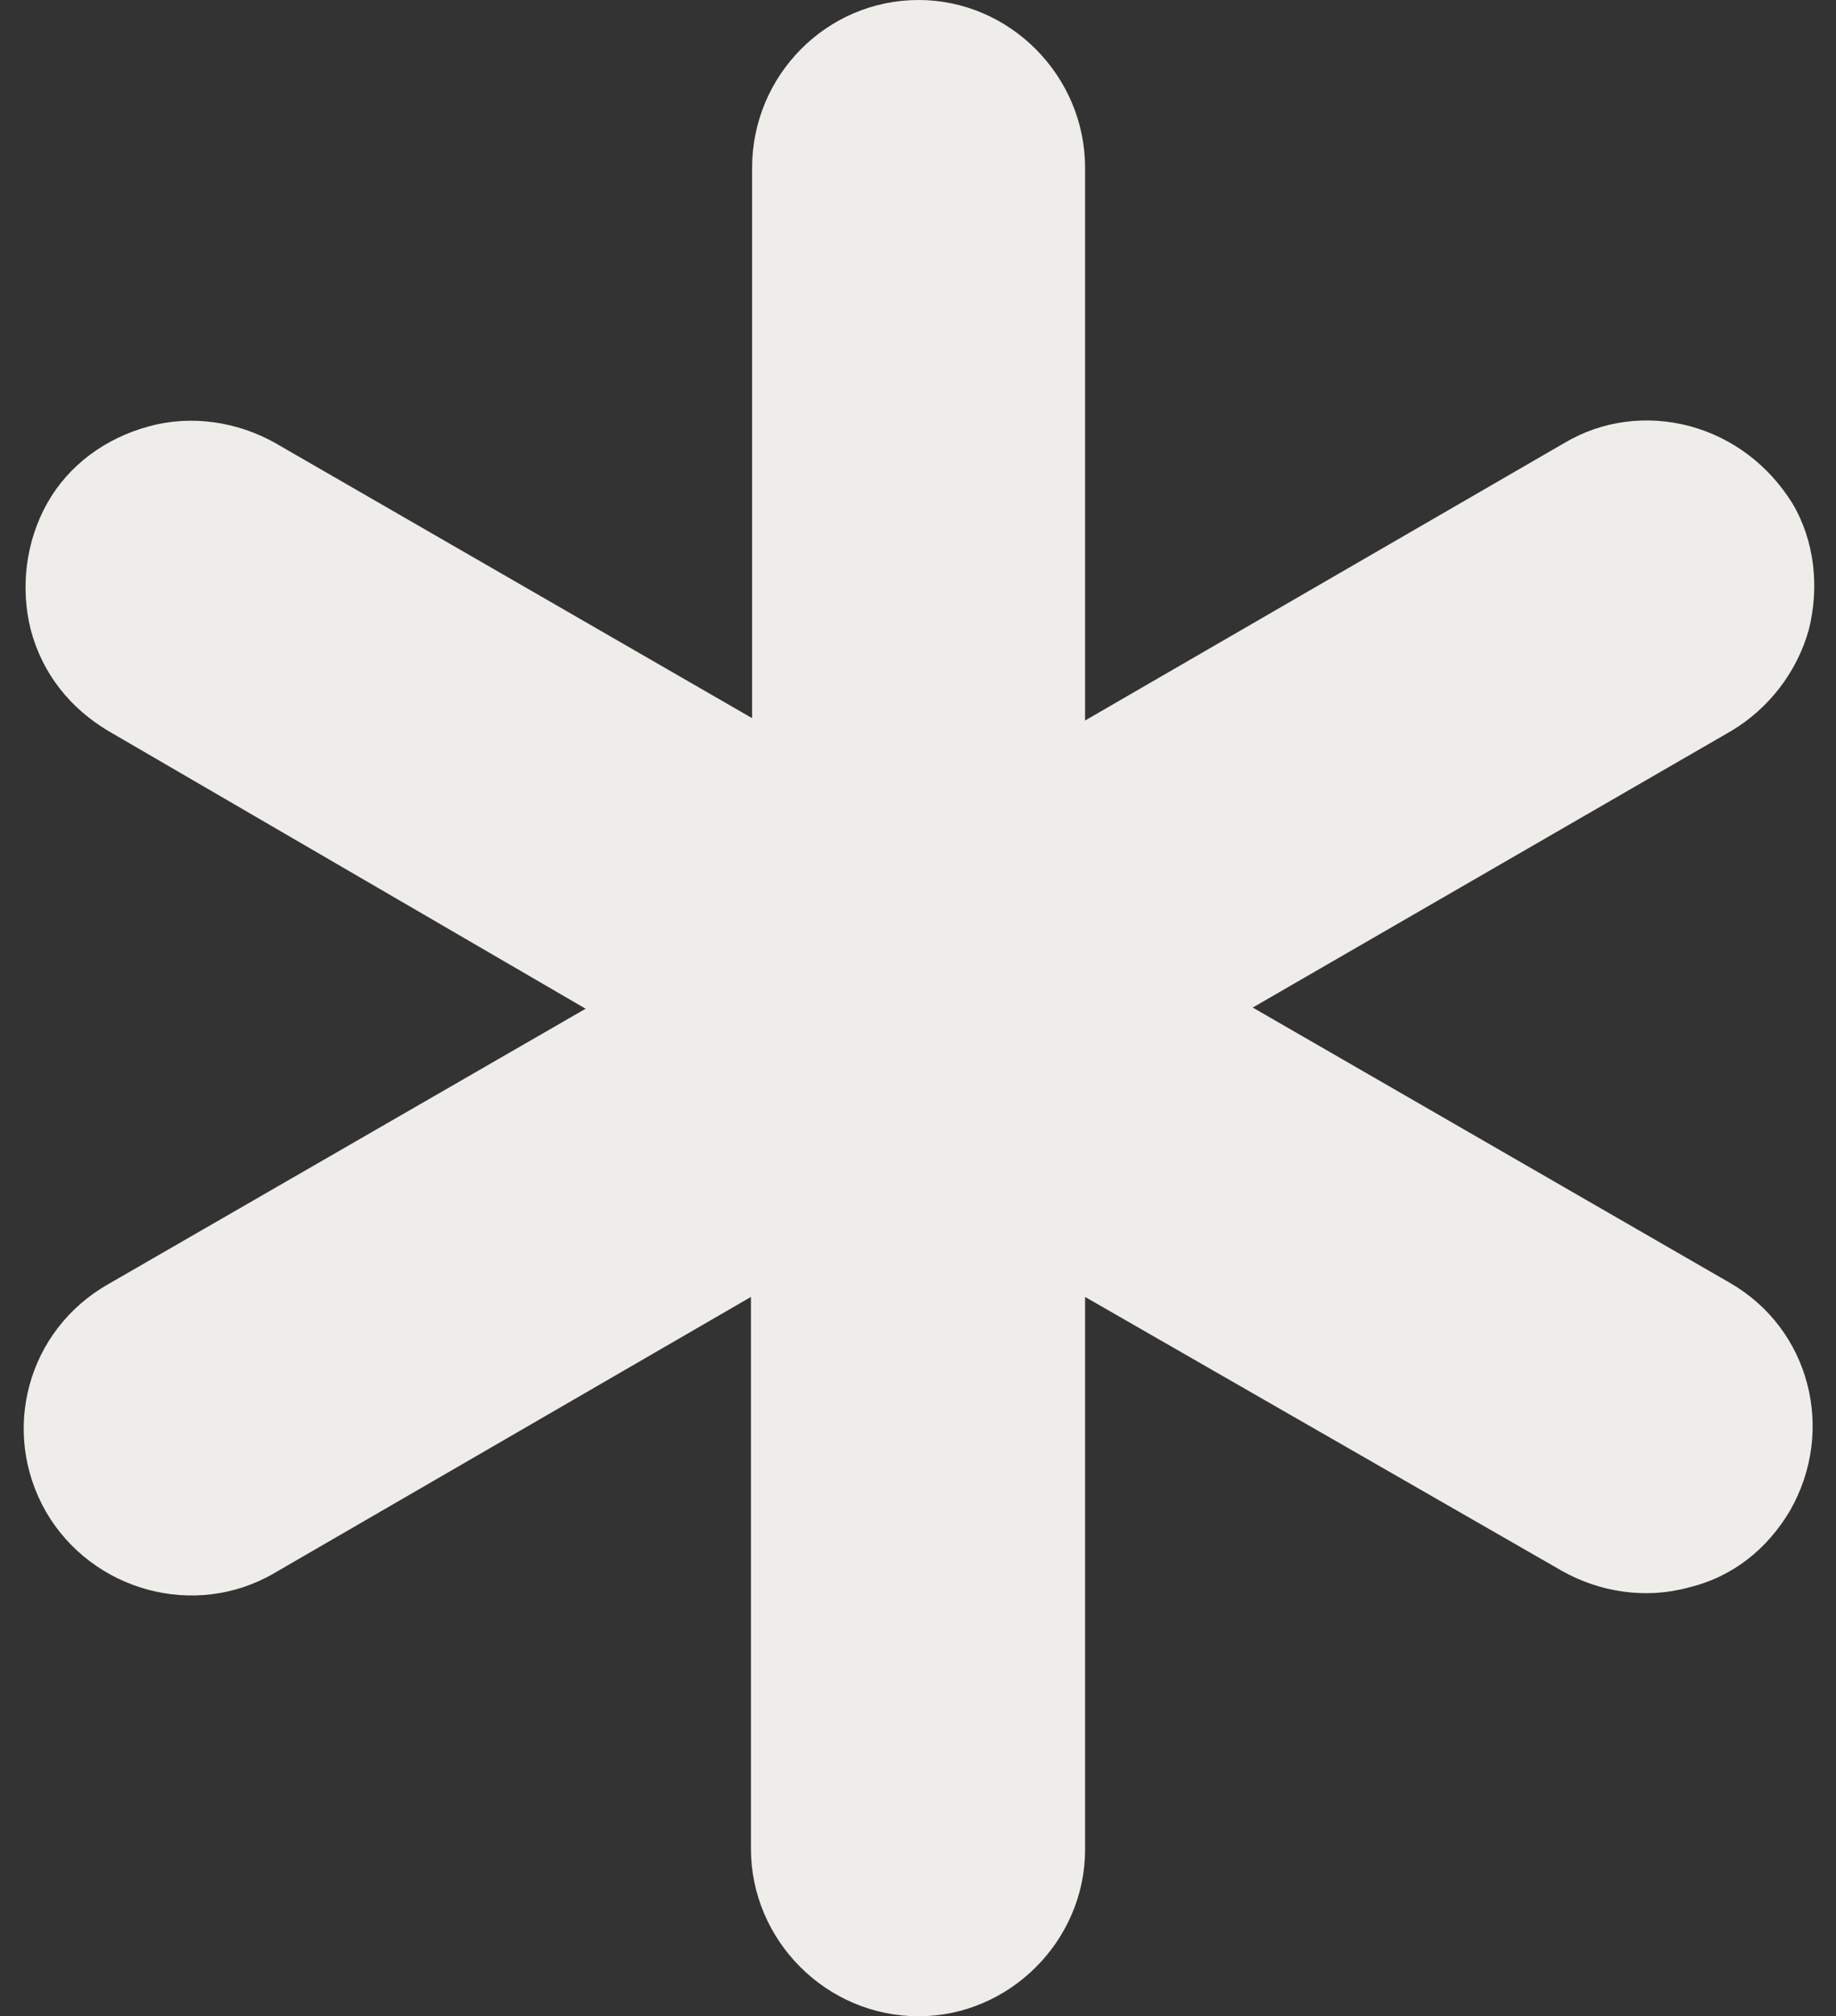
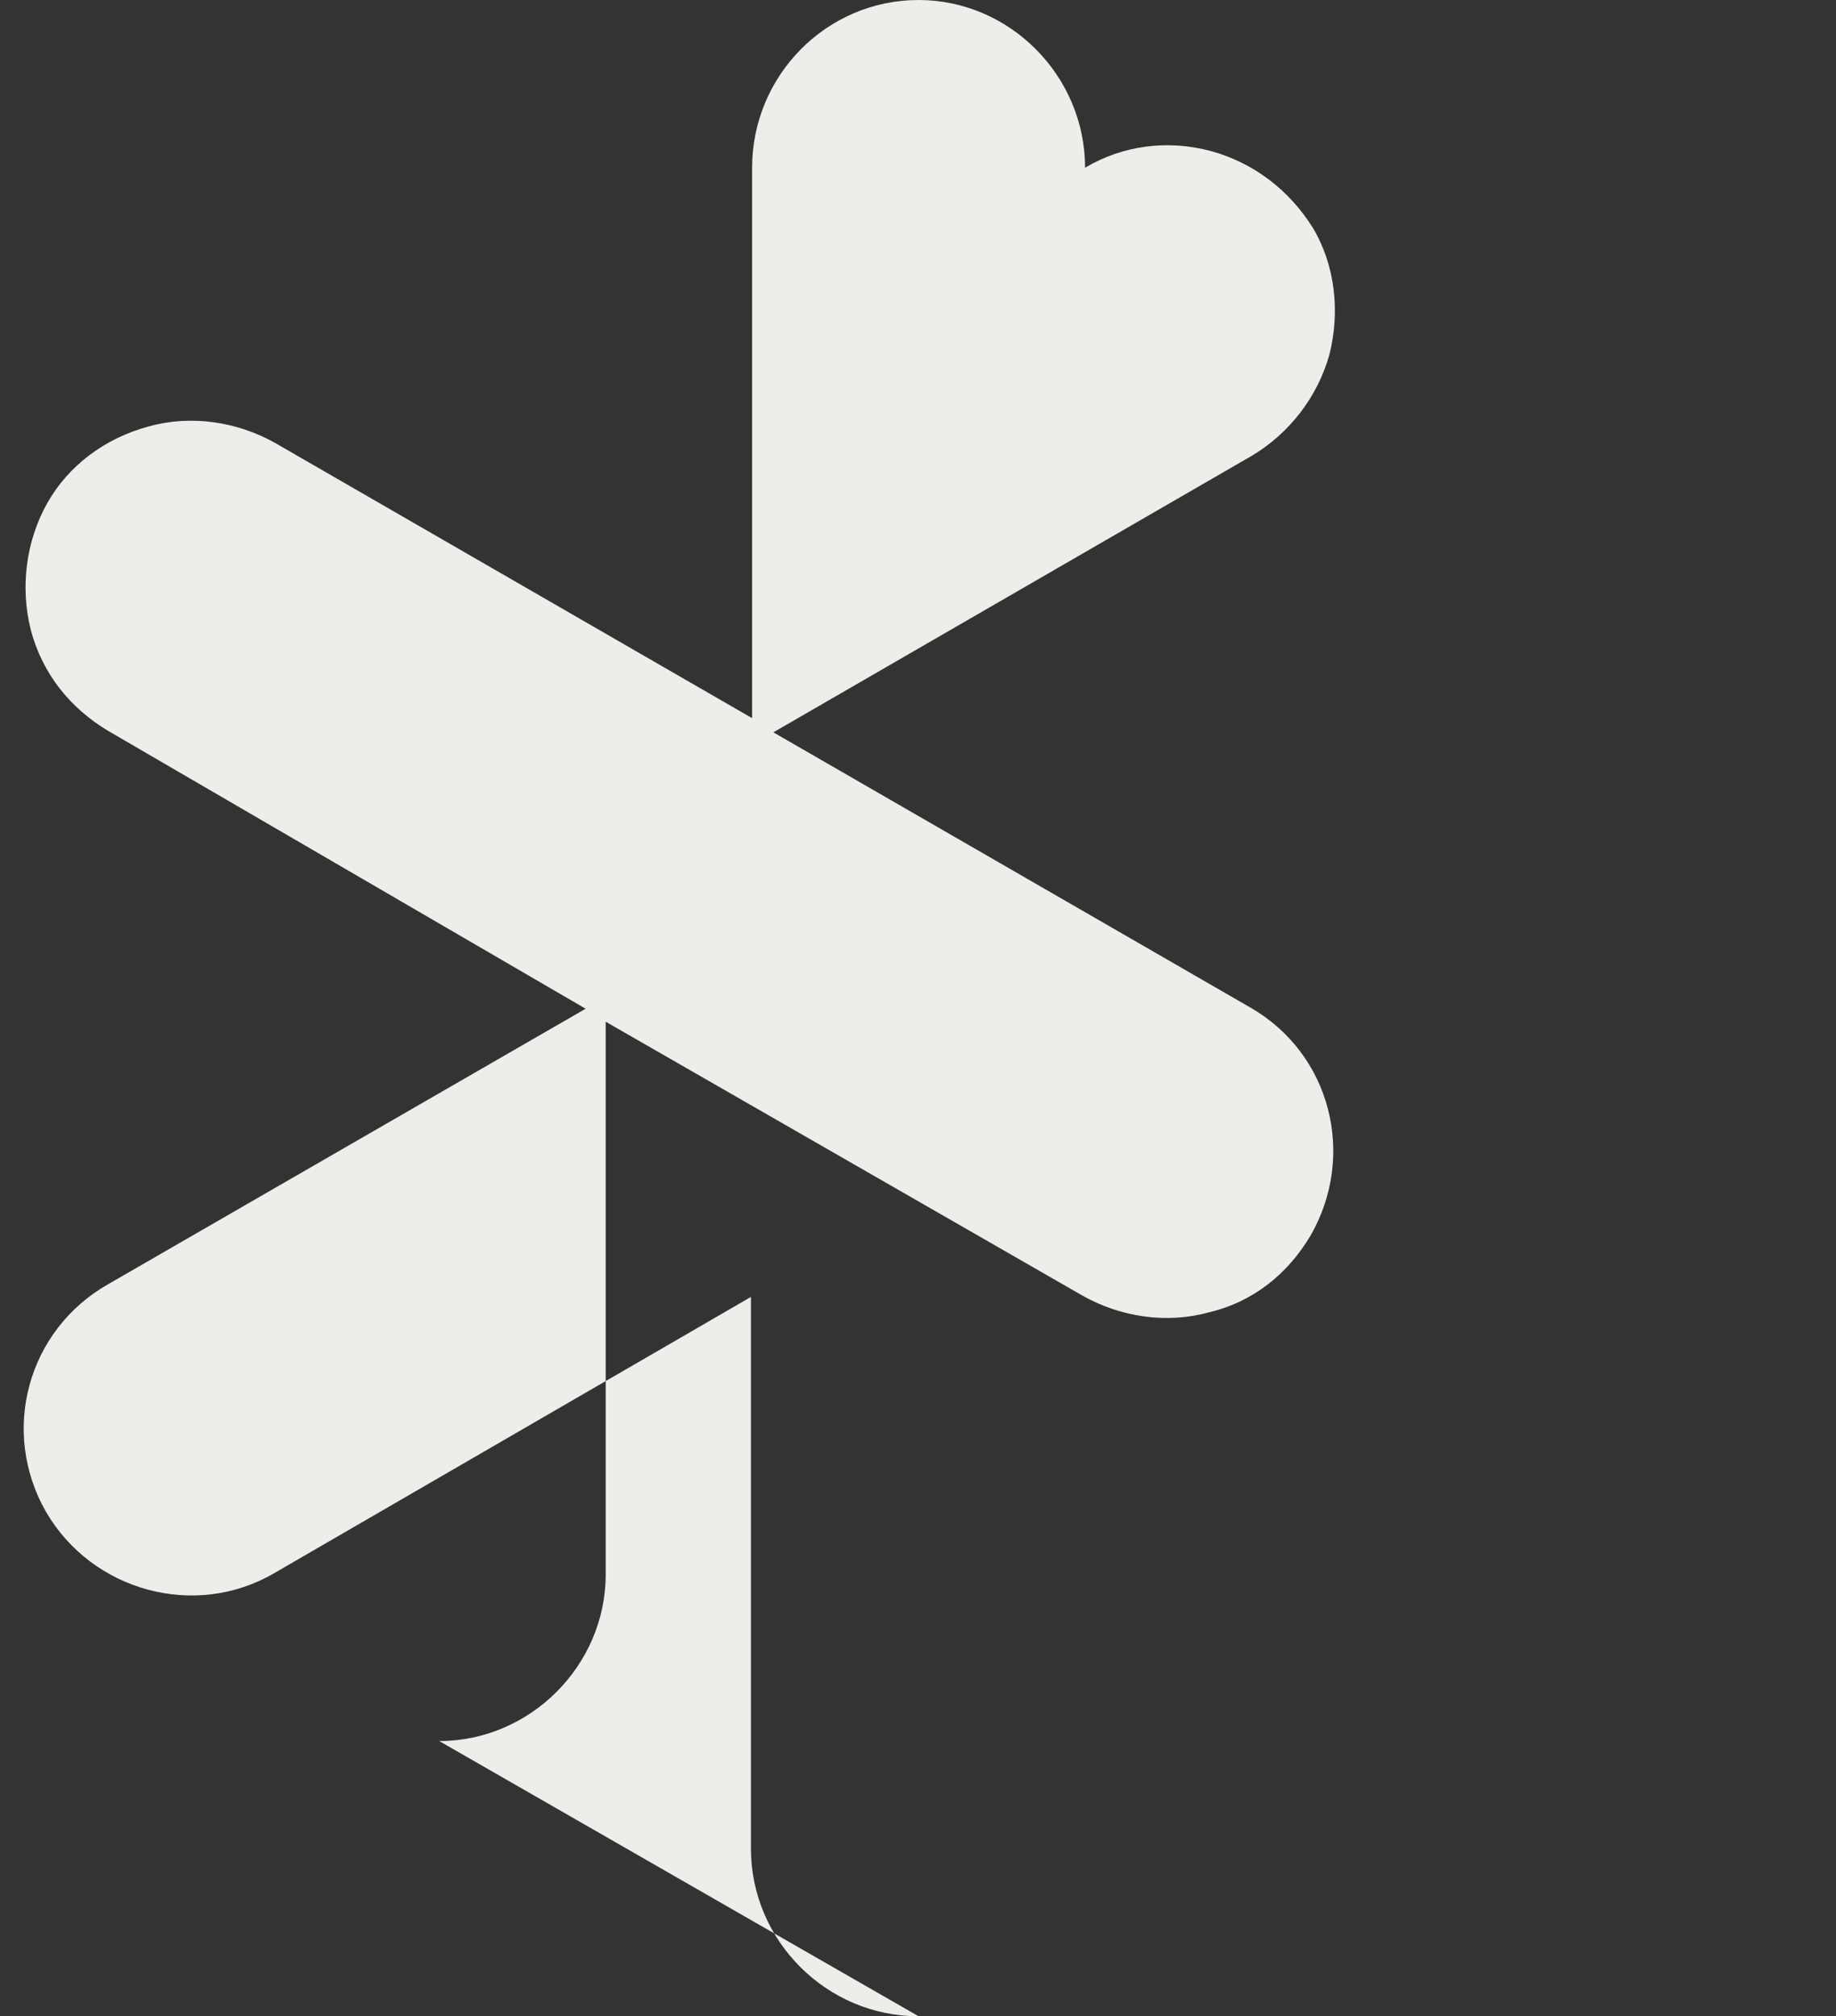
<svg xmlns="http://www.w3.org/2000/svg" clip-rule="evenodd" fill="#000000" fill-rule="evenodd" height="1707" image-rendering="optimizeQuality" preserveAspectRatio="xMidYMid meet" shape-rendering="geometricPrecision" text-rendering="geometricPrecision" version="1" viewBox="75.0 0.0 1555.0 1707.0" width="1555" zoomAndPan="magnify">
  <rect x="75.0" y="0.0" width="1555.0" height="1707.0" fill="#333333" stroke="none" />
  <g id="change1_1">
-     <path d="M853 1707c-78,0 -142,-64 -142,-142l0 -467 -404 234c-67,39 -154,15 -193,-52 -39,-68 -16,-154 53,-193l404 -233 -404 -235c-32,-19 -56,-48 -66,-86 -9,-36 -4,-75 14,-107 18,-32 49,-55 86,-65 36,-10 75,-4 107,14l404 233 0 -466c0,-78 63,-142 141,-142 77,0 141,64 141,142l0 468 406 -235c32,-19 70,-24 107,-14 36,10 66,33 86,65 19,32 23,71 14,107 -10,36 -34,67 -66,86l-405 234 404 233c68,39 90,125 51,193 -19,32 -48,56 -86,65 -36,10 -75,4 -107,-14l-404 -232 0 468c0,77 -64,141 -141,141z" fill="#efede9" />
+     <path d="M853 1707c-78,0 -142,-64 -142,-142l0 -467 -404 234c-67,39 -154,15 -193,-52 -39,-68 -16,-154 53,-193l404 -233 -404 -235c-32,-19 -56,-48 -66,-86 -9,-36 -4,-75 14,-107 18,-32 49,-55 86,-65 36,-10 75,-4 107,14l404 233 0 -466c0,-78 63,-142 141,-142 77,0 141,64 141,142c32,-19 70,-24 107,-14 36,10 66,33 86,65 19,32 23,71 14,107 -10,36 -34,67 -66,86l-405 234 404 233c68,39 90,125 51,193 -19,32 -48,56 -86,65 -36,10 -75,4 -107,-14l-404 -232 0 468c0,77 -64,141 -141,141z" fill="#efede9" />
  </g>
</svg>